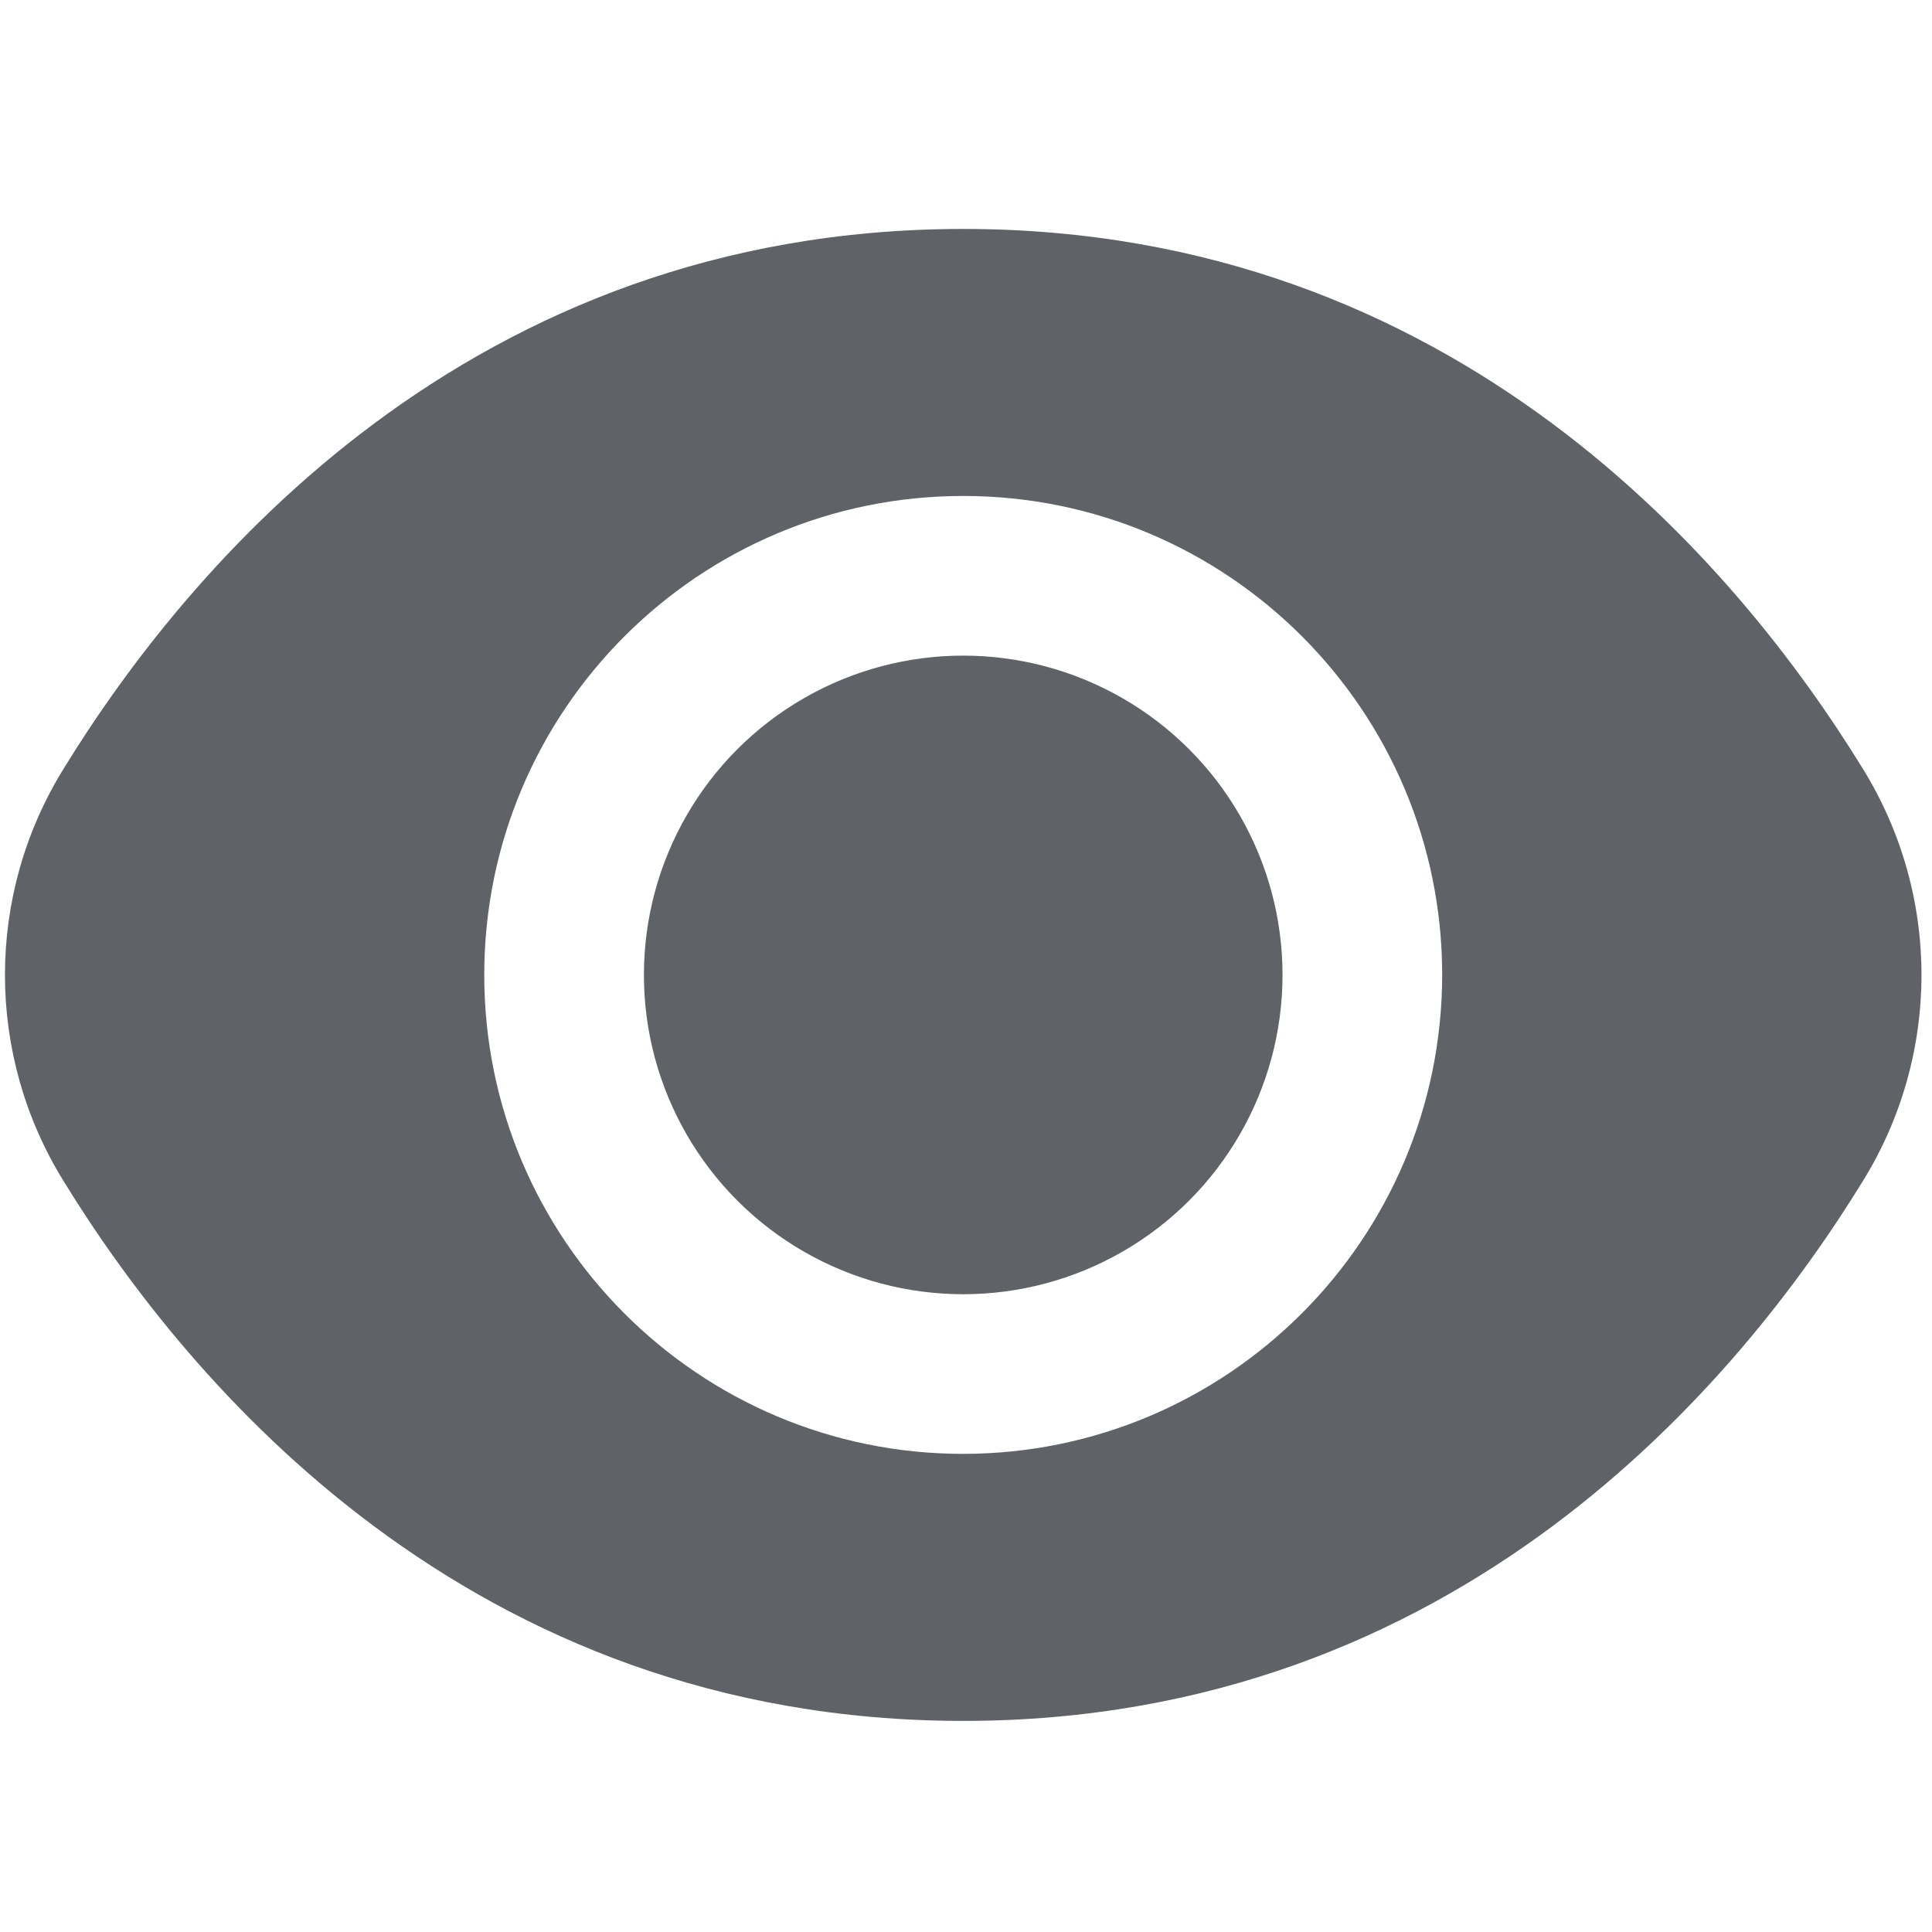
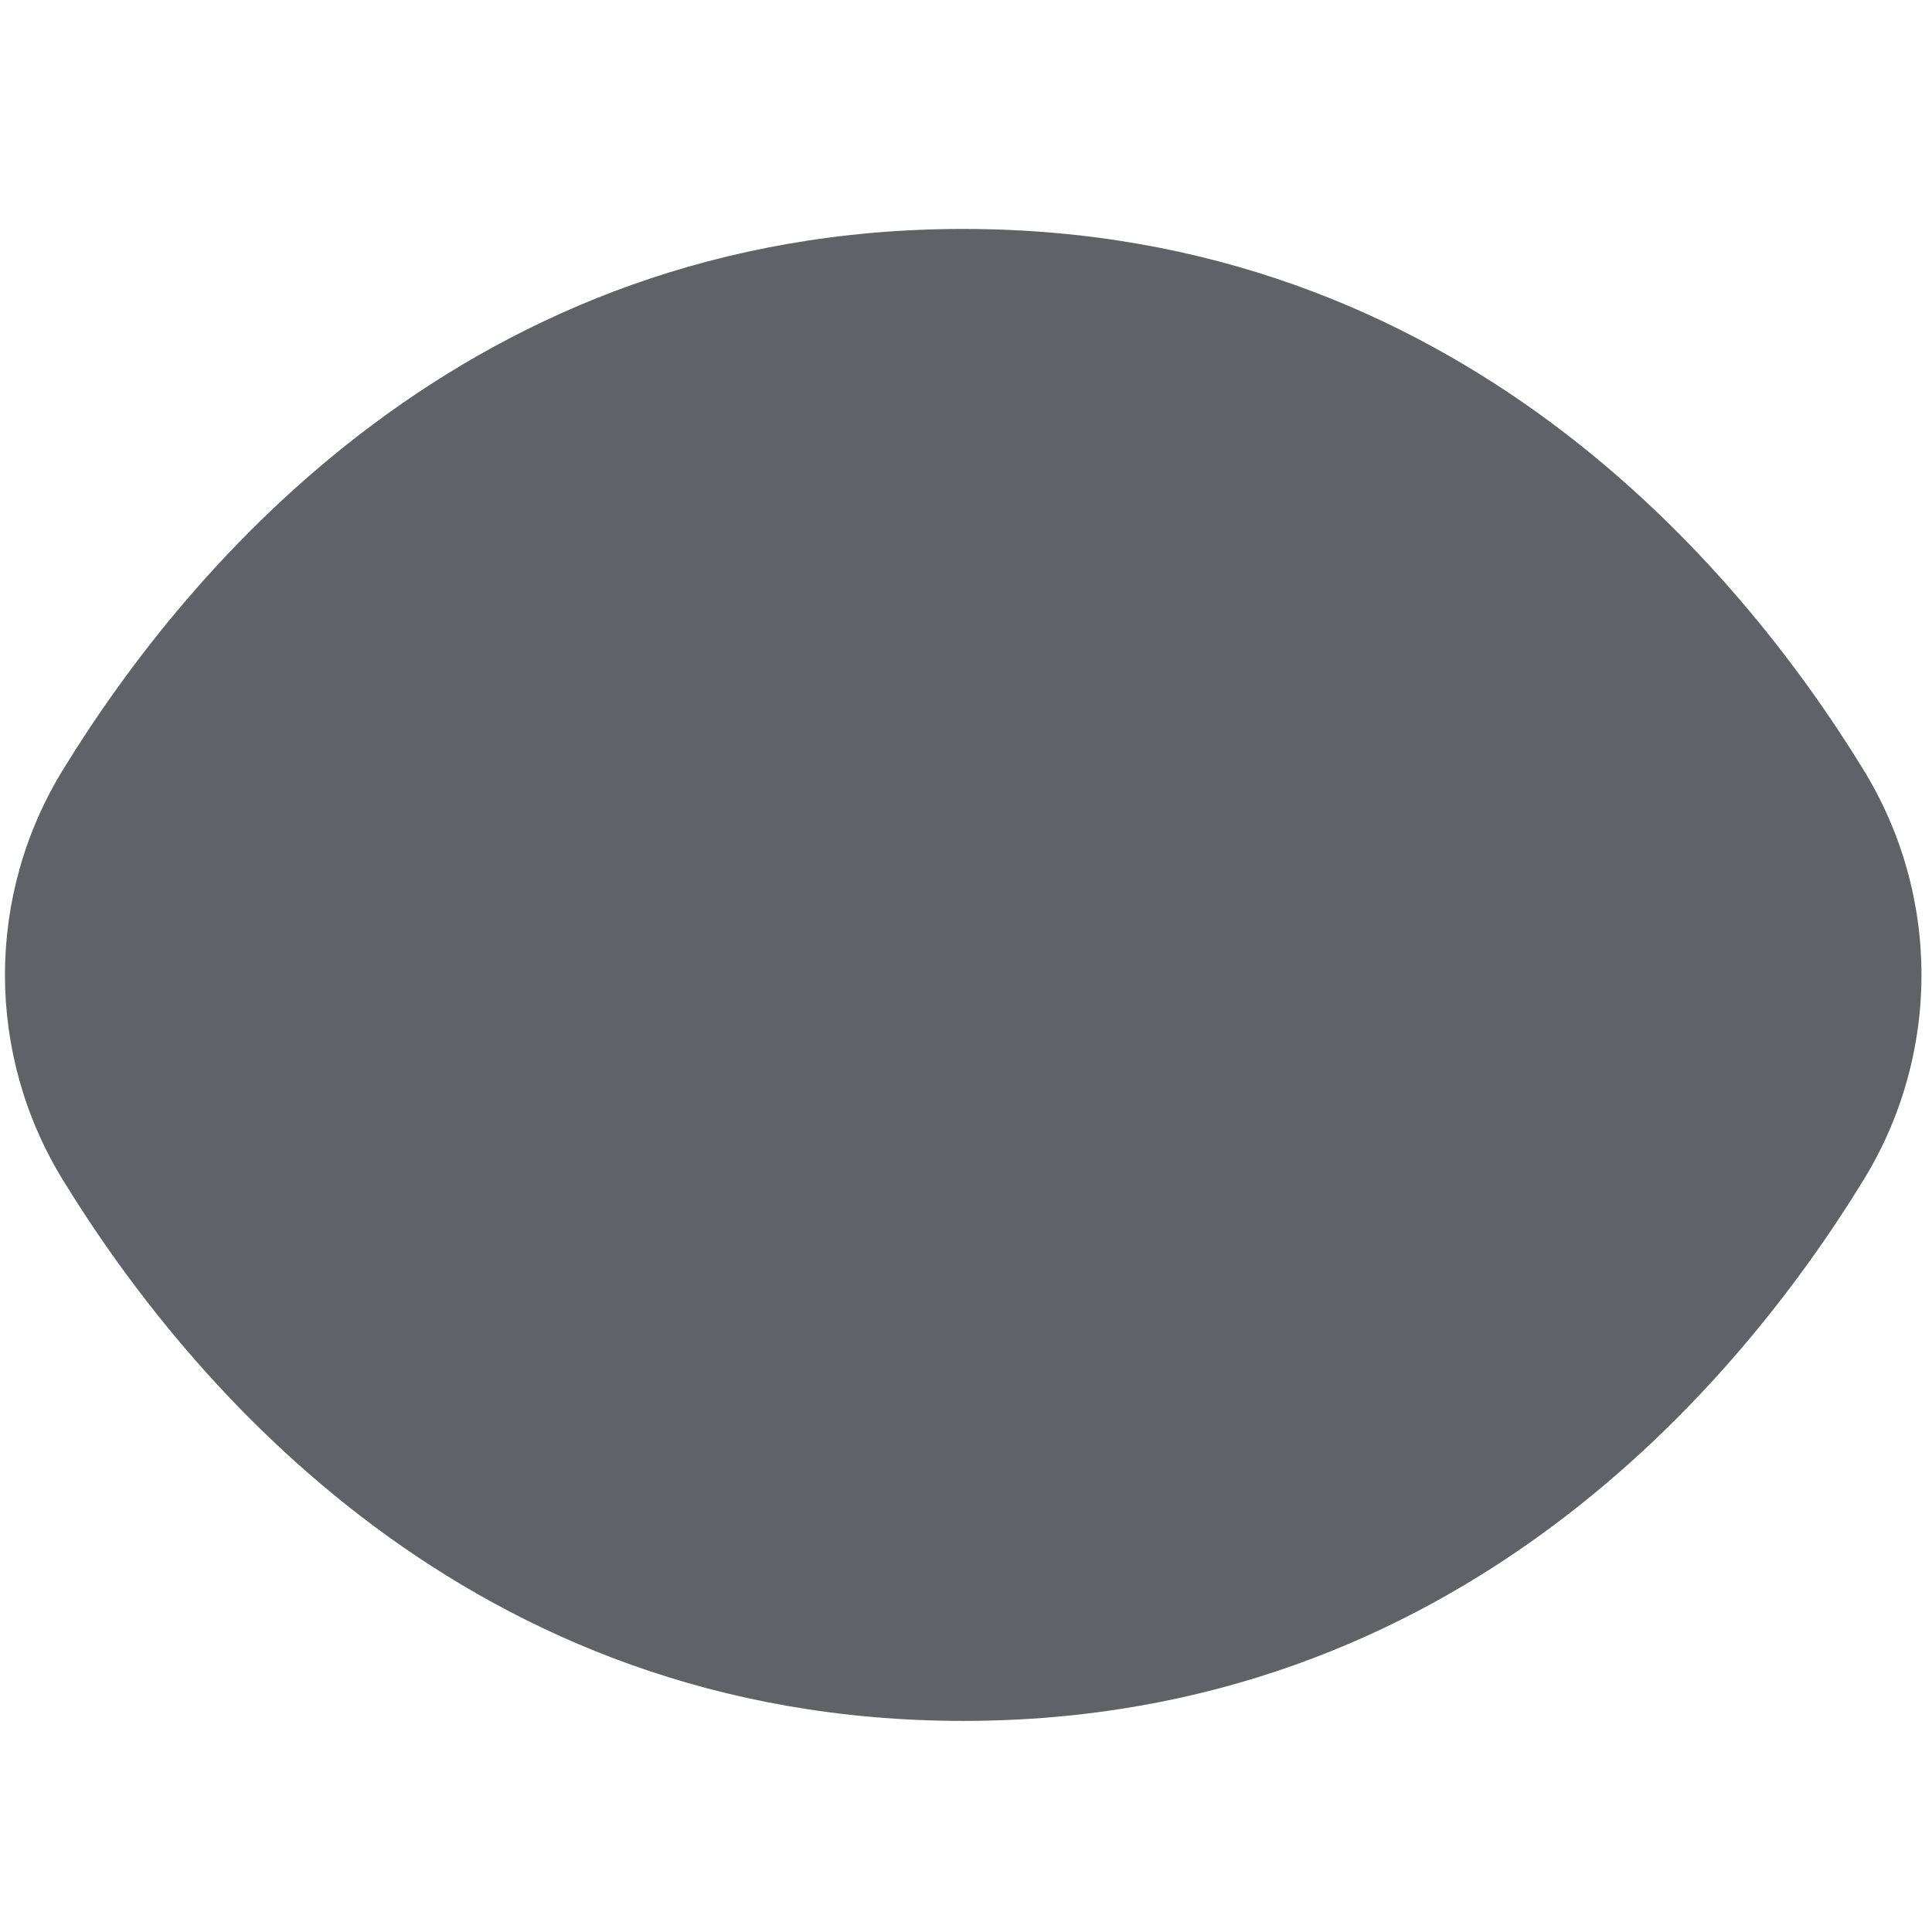
<svg xmlns="http://www.w3.org/2000/svg" viewBox="0 0 16.006 16.006" xml:space="preserve" width="16" height="16" fill="#5f6368">
  <g transform="matrix(.031 0 0 .031 .041 .138)" stroke-width="32.001">
-     <circle cx="256.095" cy="256.095" r="85.333" />
-     <path d="M496.543 201.034C463.455 147.146 388.191 56.735 256.095 56.735S48.735 147.146 15.647 201.034c-20.862 33.743-20.862 76.379 0 110.123 33.088 53.888 108.352 144.299 240.448 144.299s207.36-90.411 240.448-144.299c20.862-33.744 20.862-76.38 0-110.123zM256.095 384.095c-70.692 0-128-57.308-128-128 0-70.692 57.308-128 128-128 70.692 0 128 57.308 128 128-.071 70.663-57.337 127.929-128 128z" />
+     <path d="M496.543 201.034C463.455 147.146 388.191 56.735 256.095 56.735S48.735 147.146 15.647 201.034c-20.862 33.743-20.862 76.379 0 110.123 33.088 53.888 108.352 144.299 240.448 144.299s207.36-90.411 240.448-144.299c20.862-33.744 20.862-76.38 0-110.123zM256.095 384.095z" />
  </g>
</svg>